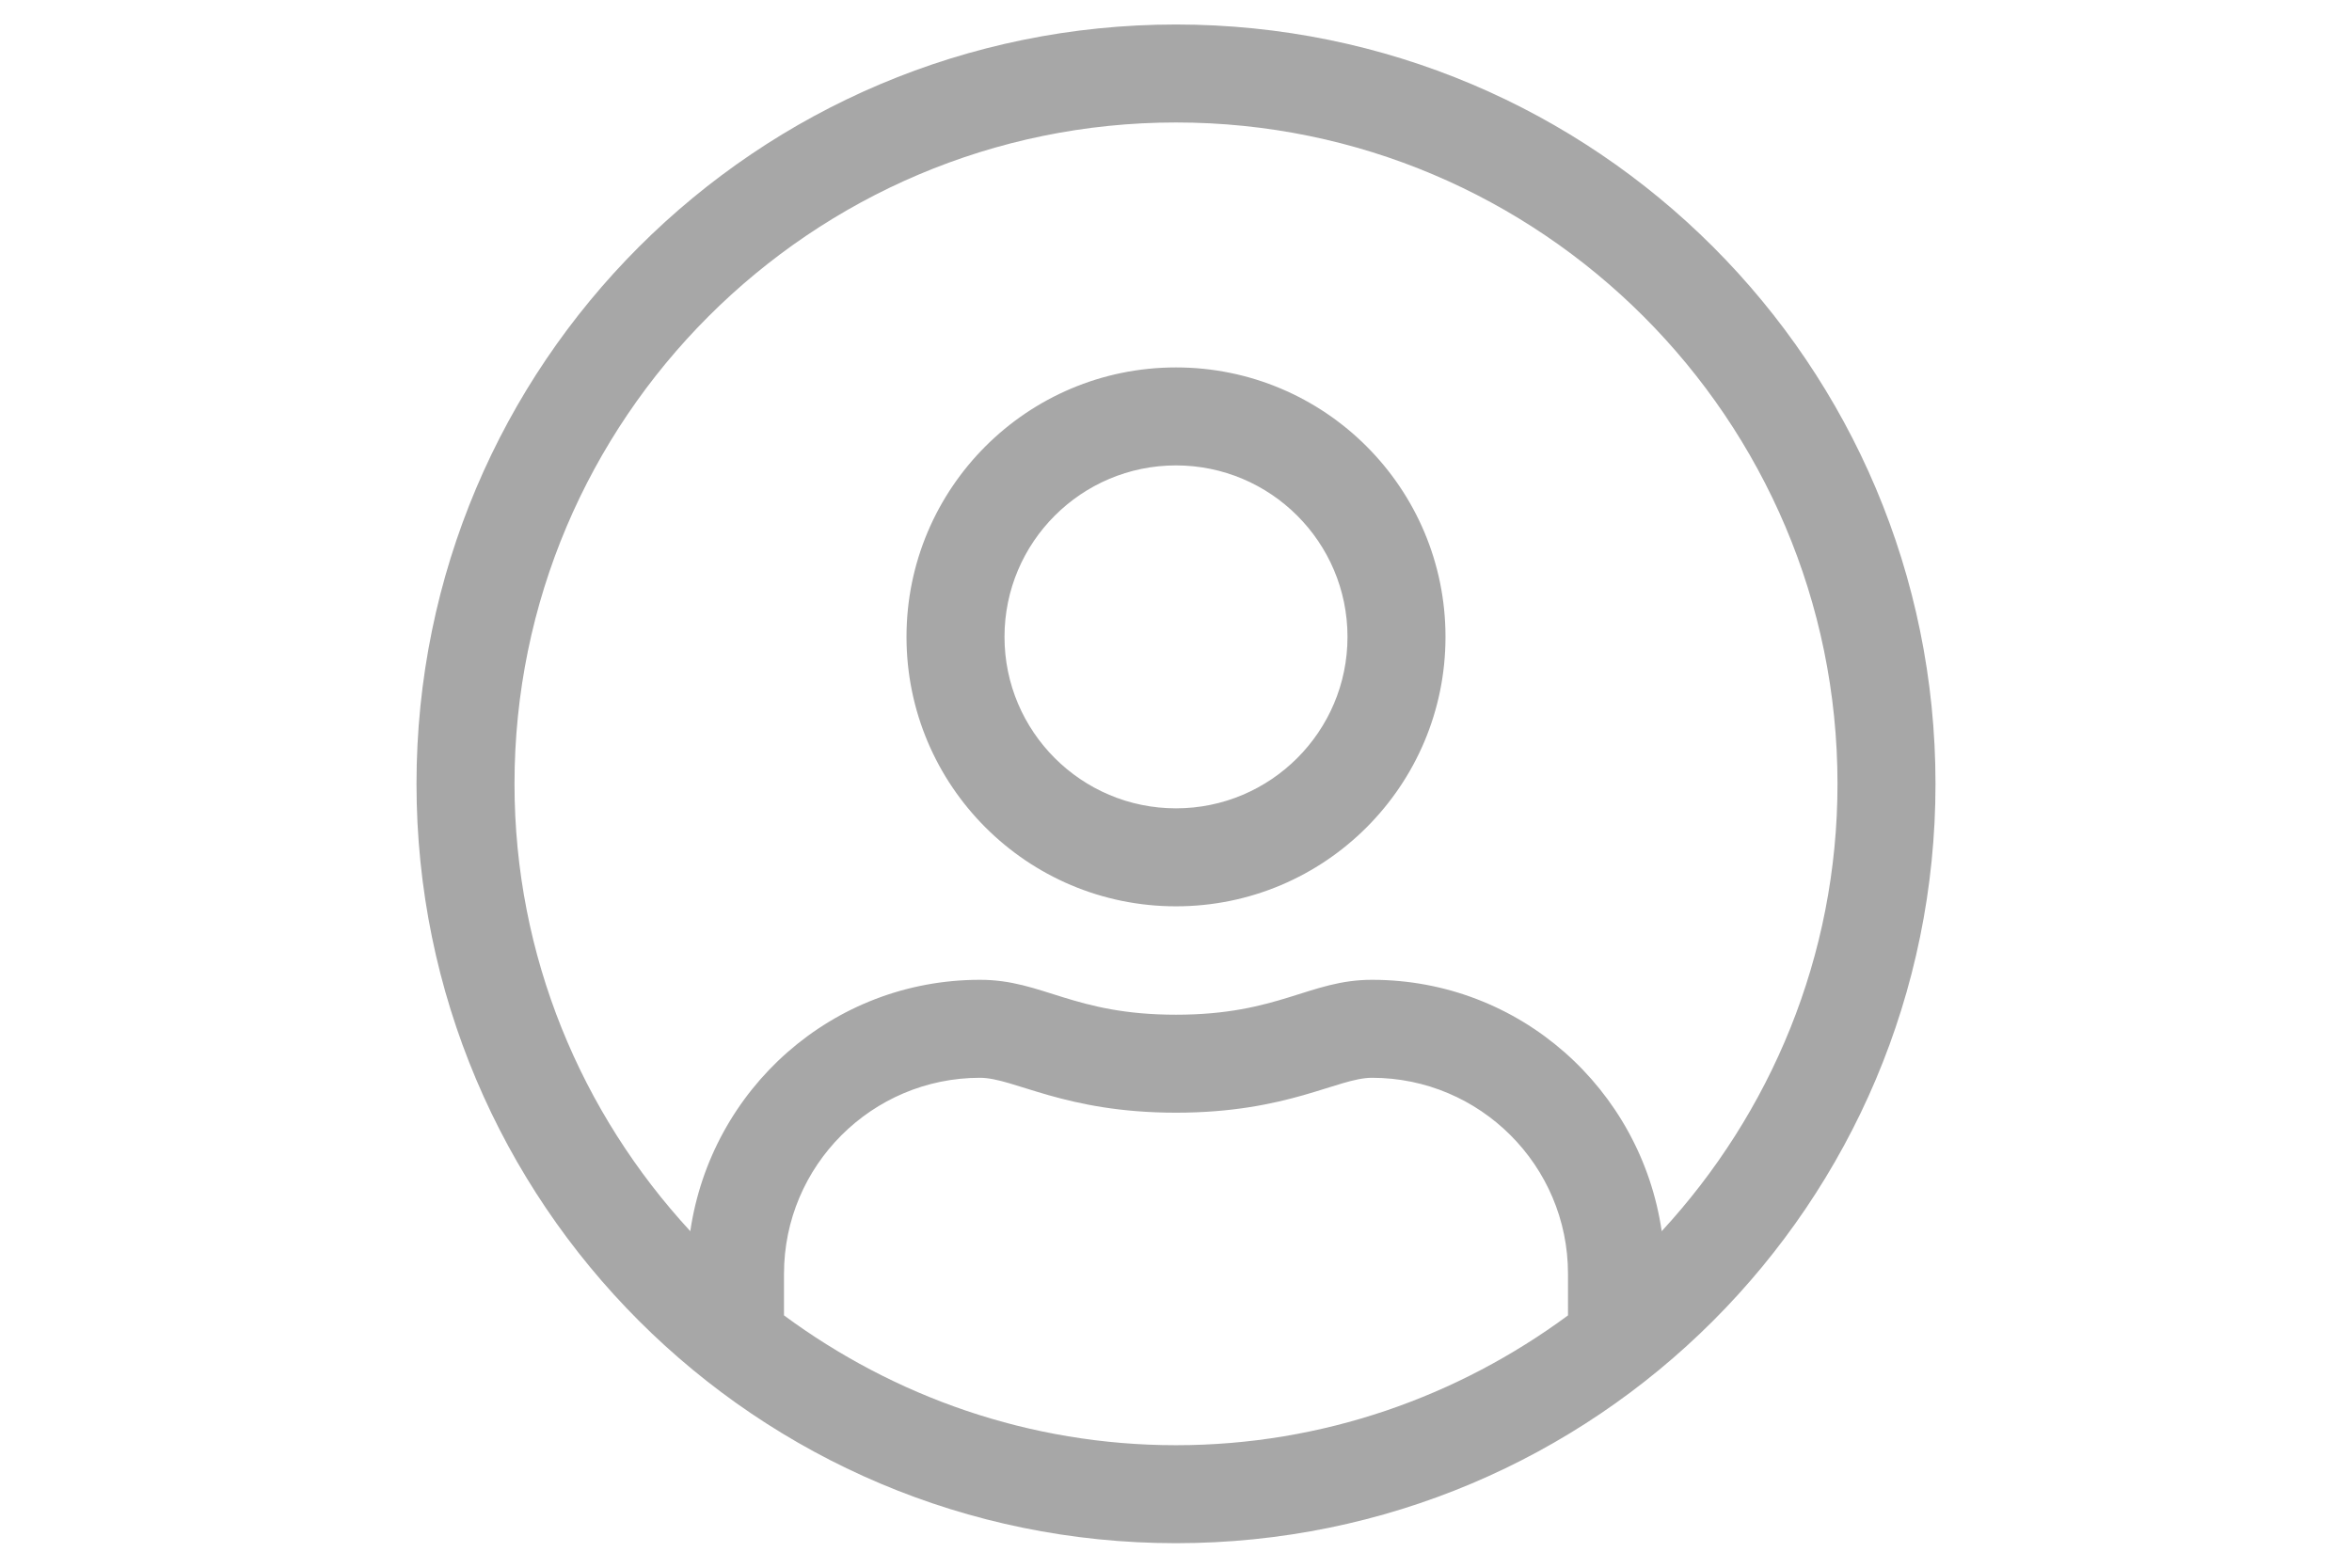
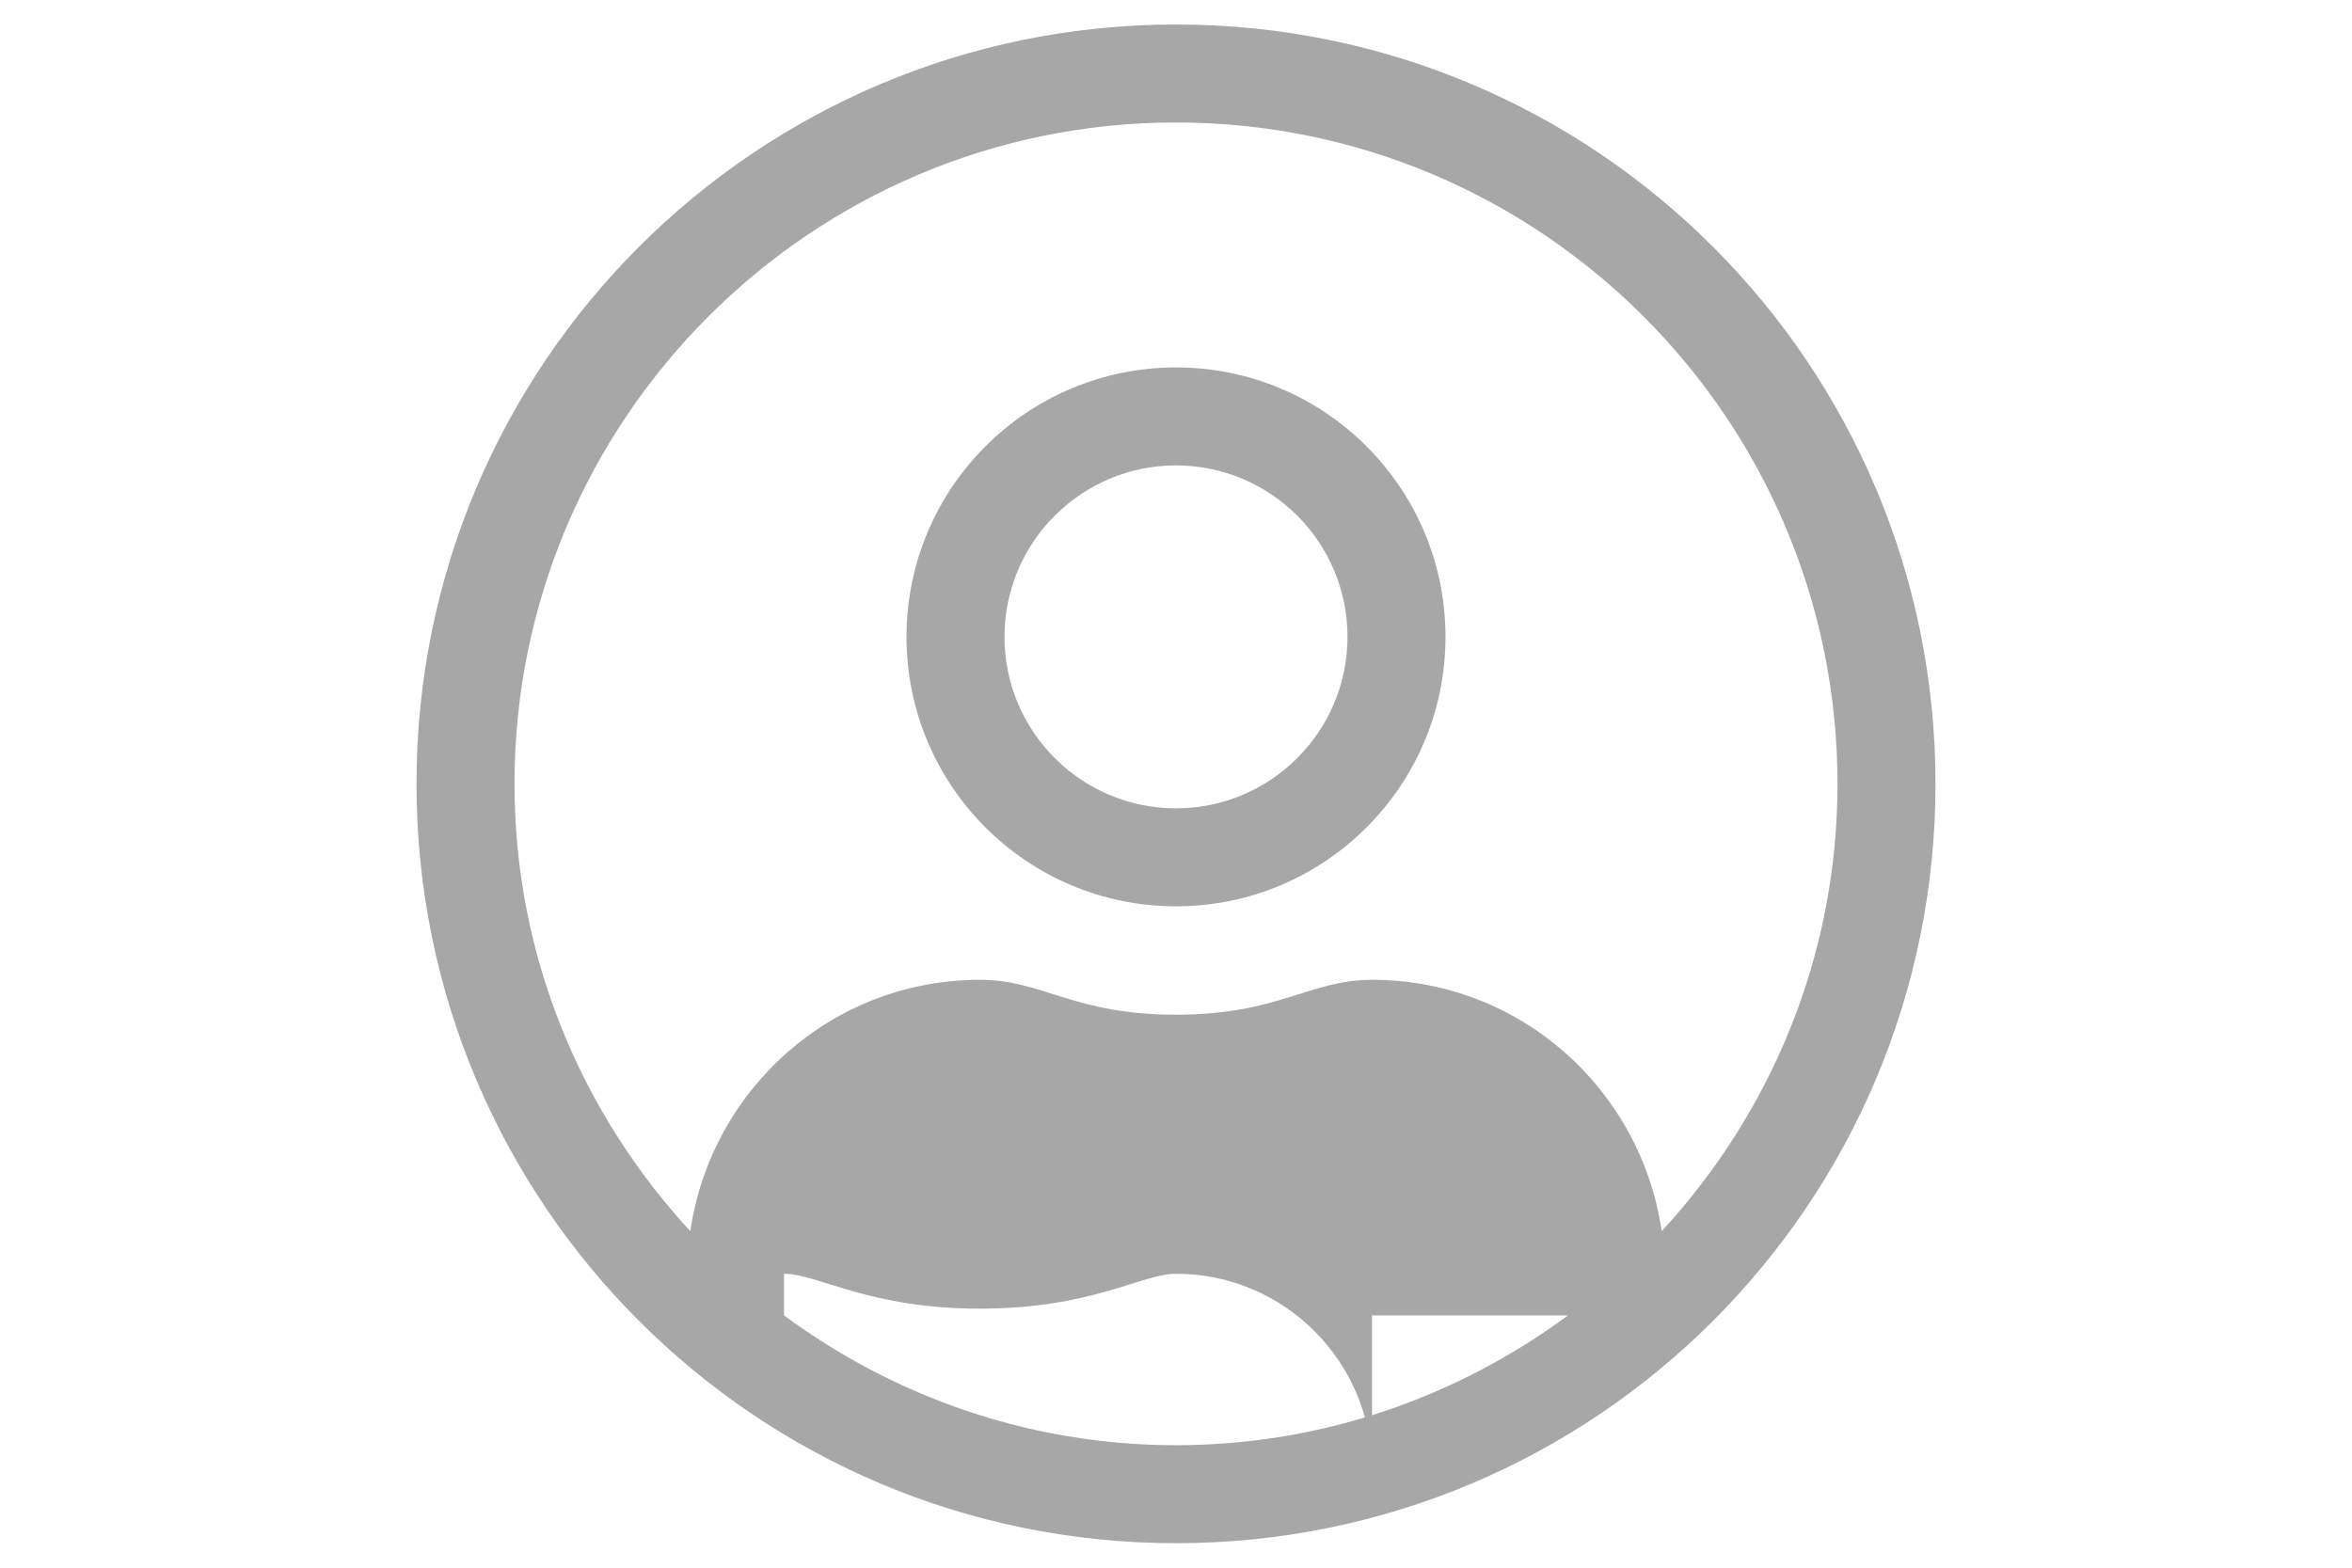
<svg xmlns="http://www.w3.org/2000/svg" version="1.1" id="Layer_1" x="0px" y="0px" width="1200px" height="800px" viewBox="0 0 1200 800" enable-background="new 0 0 1200 800" xml:space="preserve">
-   <path fill="#A7A7A7" d="M600,12.5c-214.063,0-387.5,173.438-387.5,387.5S385.938,787.5,600,787.5S987.5,614.063,987.5,400  S814.063,12.5,600,12.5z M800,671.25c-56.094,41.406-125.156,66.25-200,66.25s-143.906-24.844-200-66.25V650  c0-55.156,44.844-100,100-100c17.344,0,42.969,17.813,100,17.813c57.188,0,82.5-17.813,100-17.813c55.156,0,100,44.844,100,100  V671.25z M847.813,628.281C837.188,555.781,775.469,500,700,500c-32.031,0-47.5,17.813-100,17.813S532.188,500,500,500  c-75.469,0-137.188,55.781-147.813,128.281C296.719,568.125,262.5,488.125,262.5,400c0-186.094,151.406-337.5,337.5-337.5  S937.5,213.906,937.5,400C937.5,488.125,903.281,568.125,847.813,628.281z M600,187.5c-75.938,0-137.5,61.563-137.5,137.5  S524.063,462.5,600,462.5S737.5,400.938,737.5,325S675.938,187.5,600,187.5z M600,412.5c-48.281,0-87.5-39.219-87.5-87.5  s39.219-87.5,87.5-87.5s87.5,39.219,87.5,87.5S648.281,412.5,600,412.5z" />
+   <path fill="#A7A7A7" d="M600,12.5c-214.063,0-387.5,173.438-387.5,387.5S385.938,787.5,600,787.5S987.5,614.063,987.5,400  S814.063,12.5,600,12.5z M800,671.25c-56.094,41.406-125.156,66.25-200,66.25s-143.906-24.844-200-66.25V650  c17.344,0,42.969,17.813,100,17.813c57.188,0,82.5-17.813,100-17.813c55.156,0,100,44.844,100,100  V671.25z M847.813,628.281C837.188,555.781,775.469,500,700,500c-32.031,0-47.5,17.813-100,17.813S532.188,500,500,500  c-75.469,0-137.188,55.781-147.813,128.281C296.719,568.125,262.5,488.125,262.5,400c0-186.094,151.406-337.5,337.5-337.5  S937.5,213.906,937.5,400C937.5,488.125,903.281,568.125,847.813,628.281z M600,187.5c-75.938,0-137.5,61.563-137.5,137.5  S524.063,462.5,600,462.5S737.5,400.938,737.5,325S675.938,187.5,600,187.5z M600,412.5c-48.281,0-87.5-39.219-87.5-87.5  s39.219-87.5,87.5-87.5s87.5,39.219,87.5,87.5S648.281,412.5,600,412.5z" />
</svg>